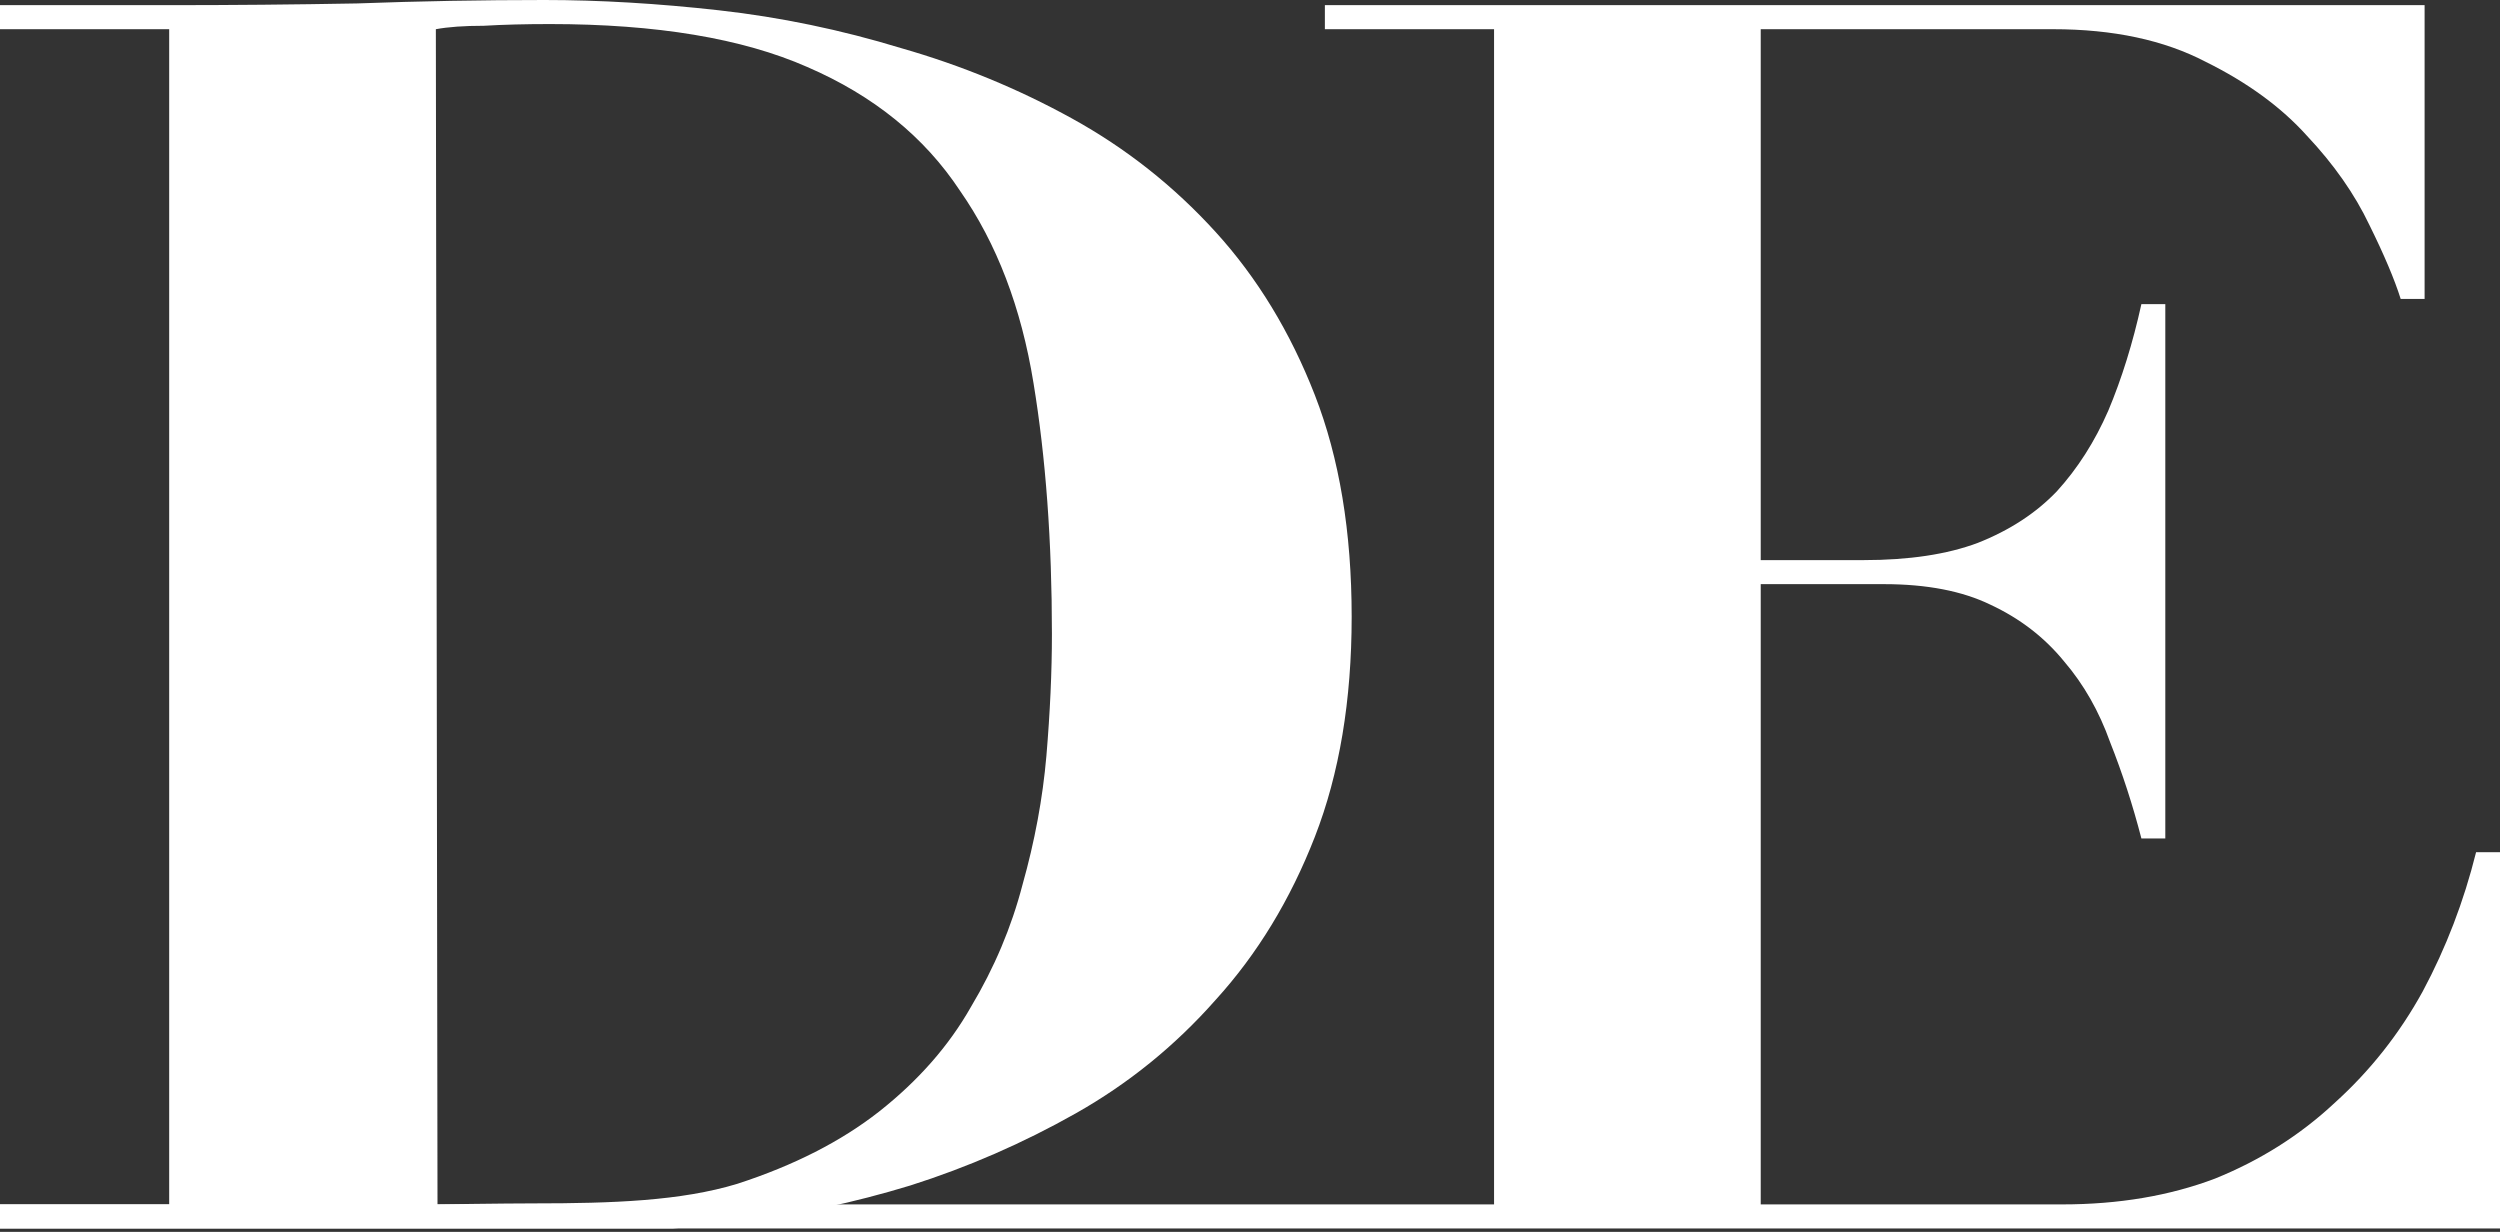
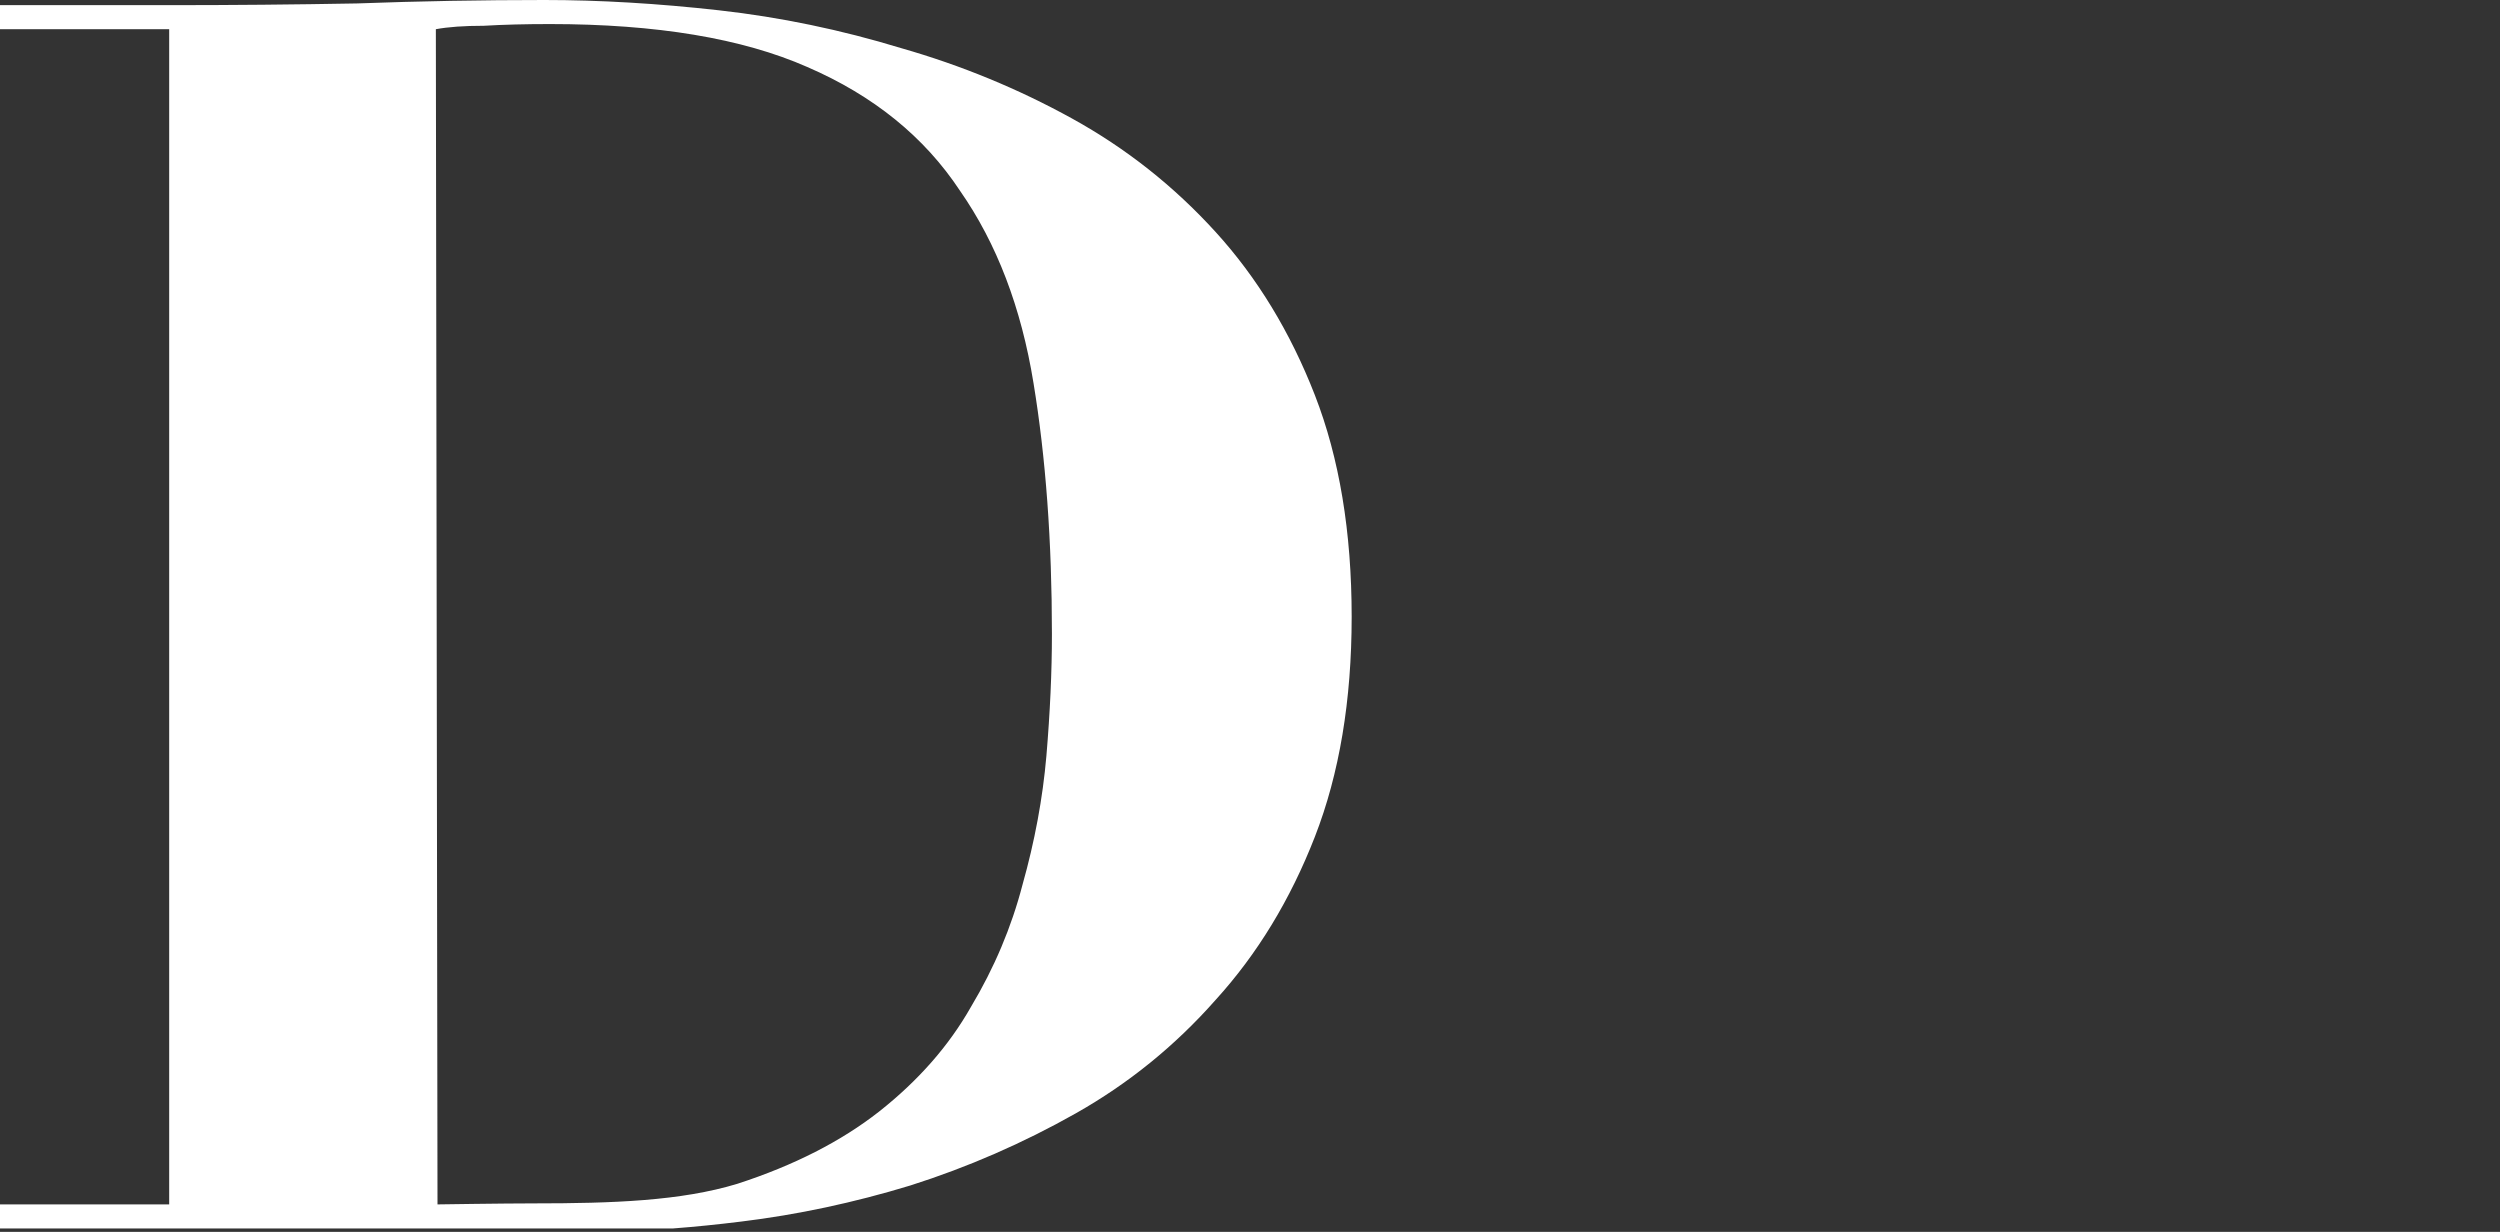
<svg xmlns="http://www.w3.org/2000/svg" width="138" height="68" viewBox="0 0 138 68" fill="none">
  <rect x="0" y="0" width="138" height="68" fill="#333333" stroke="none" />
-   <path d="M73.133 0.285V1.612H82.472V66.483H0V67.81H37.157H138V47.041H136.68C136.004 49.759 135.022 52.32 133.736 54.722C132.451 57.062 130.826 59.117 128.864 60.887C126.969 62.657 124.769 64.048 122.265 65.06C119.761 66.008 116.953 66.483 113.84 66.483H97.192V32.245H103.993C106.362 32.245 108.324 32.625 109.881 33.383C111.505 34.142 112.859 35.185 113.941 36.513C115.024 37.778 115.87 39.264 116.479 40.971C117.156 42.678 117.731 44.448 118.205 46.282H119.525V16.787H118.205C117.731 18.936 117.122 20.896 116.378 22.667C115.633 24.374 114.686 25.86 113.535 27.124C112.385 28.325 110.93 29.274 109.17 29.969C107.478 30.602 105.38 30.918 102.876 30.918H97.192V1.612H113.332C116.648 1.612 119.457 2.213 121.758 3.414C124.059 4.552 125.92 5.912 127.341 7.492C128.83 9.073 129.98 10.717 130.793 12.424C131.605 14.068 132.18 15.427 132.518 16.502H133.838V0.285H73.133Z" fill="white" />
  <path fill-rule="evenodd" clip-rule="evenodd" d="M24.059 1.612L24.15 66.483C24.15 66.483 27.815 66.427 29.439 66.427C33.838 66.427 37.594 66.293 40.707 65.344C43.82 64.333 46.425 63.005 48.523 61.361C50.689 59.654 52.381 57.726 53.599 55.576C54.885 53.426 55.832 51.182 56.441 48.842C57.118 46.44 57.558 44.069 57.761 41.729C57.964 39.327 58.066 37.082 58.066 34.996C58.066 29.875 57.727 25.259 57.05 21.149C56.374 16.976 55.02 13.436 52.99 10.527C51.027 7.556 48.219 5.279 44.564 3.699C40.977 2.118 36.24 1.328 30.352 1.328C28.999 1.328 27.781 1.359 26.698 1.423C25.615 1.423 24.735 1.486 24.059 1.612ZM9.339 66.483V1.612H0V0.285H9.339C12.791 0.285 16.242 0.253 19.694 0.19C23.145 0.063 26.596 0 30.048 0C33.093 0 36.308 0.19 39.692 0.569C43.075 0.948 46.425 1.644 49.741 2.656C53.057 3.604 56.204 4.9 59.182 6.544C62.16 8.188 64.799 10.274 67.1 12.803C69.401 15.332 71.228 18.336 72.582 21.813C73.935 25.291 74.612 29.369 74.612 34.047C74.612 38.663 73.935 42.709 72.582 46.187C71.228 49.664 69.401 52.668 67.1 55.197C64.867 57.726 62.295 59.812 59.385 61.456C56.475 63.1 53.43 64.428 50.249 65.439C47.136 66.388 44.023 67.052 40.91 67.431C39.623 67.591 38.372 67.718 37.157 67.81H9.339H0V66.483H9.339Z" fill="white" />
</svg>